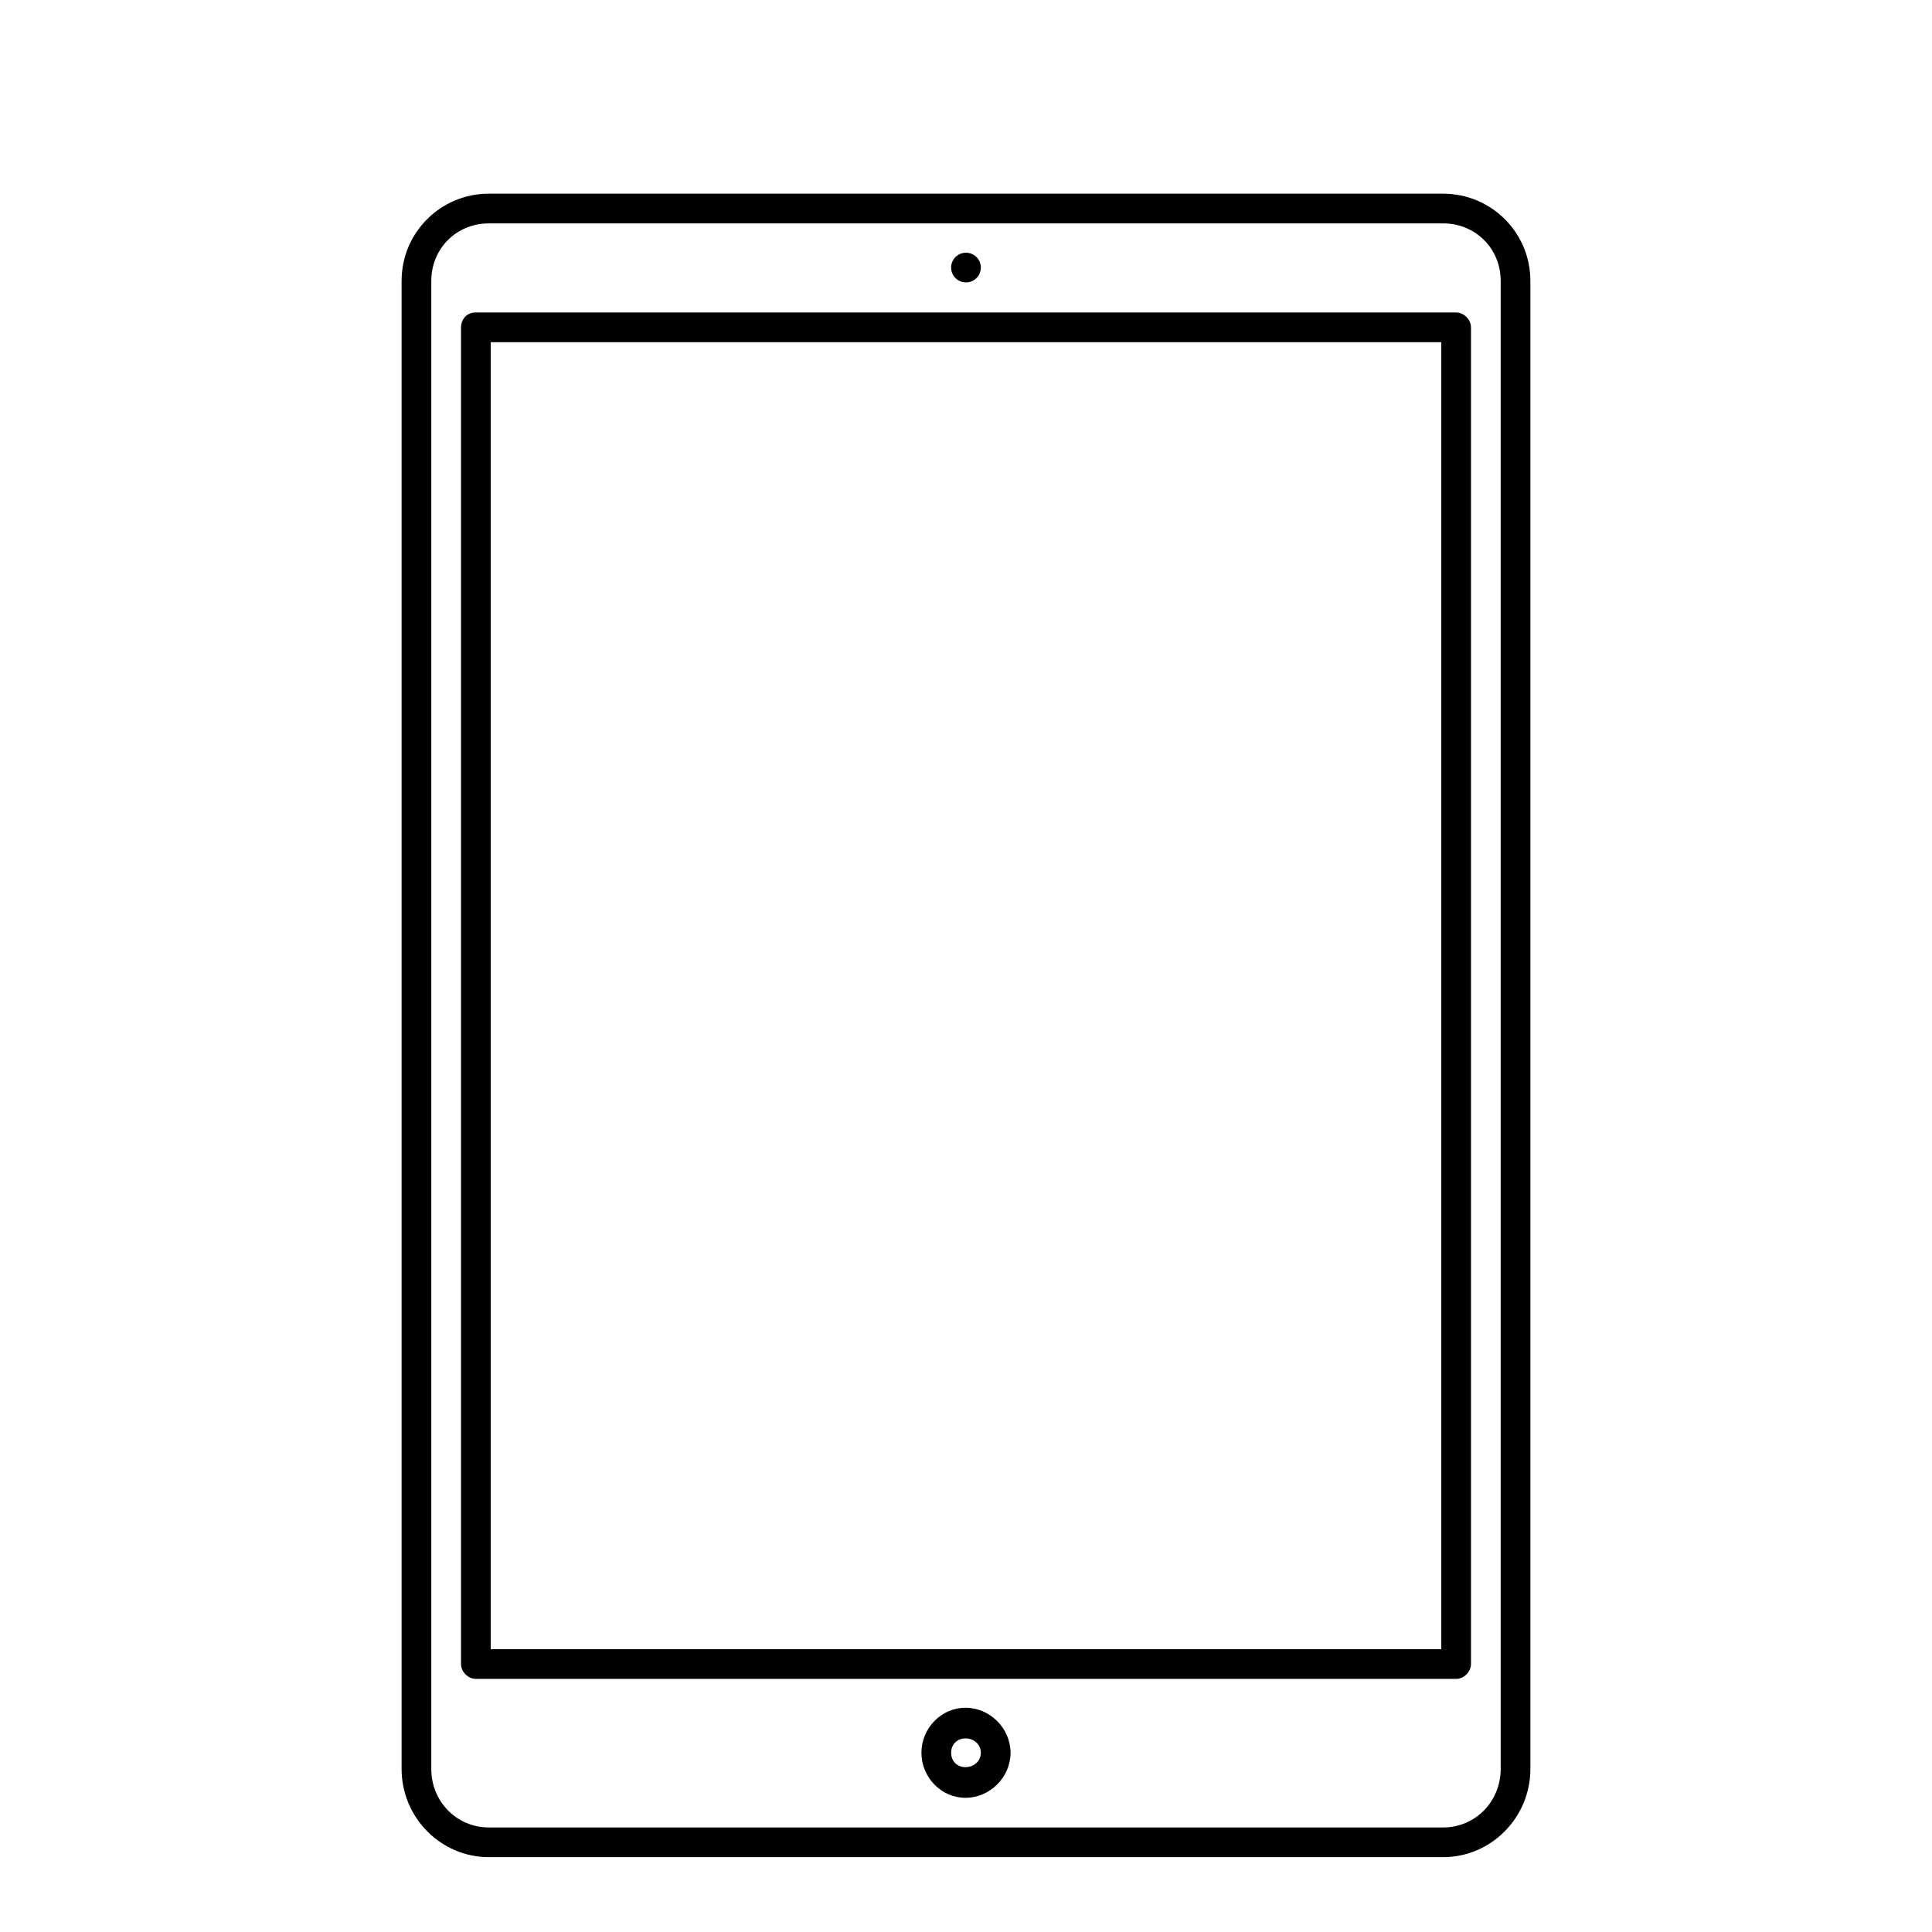
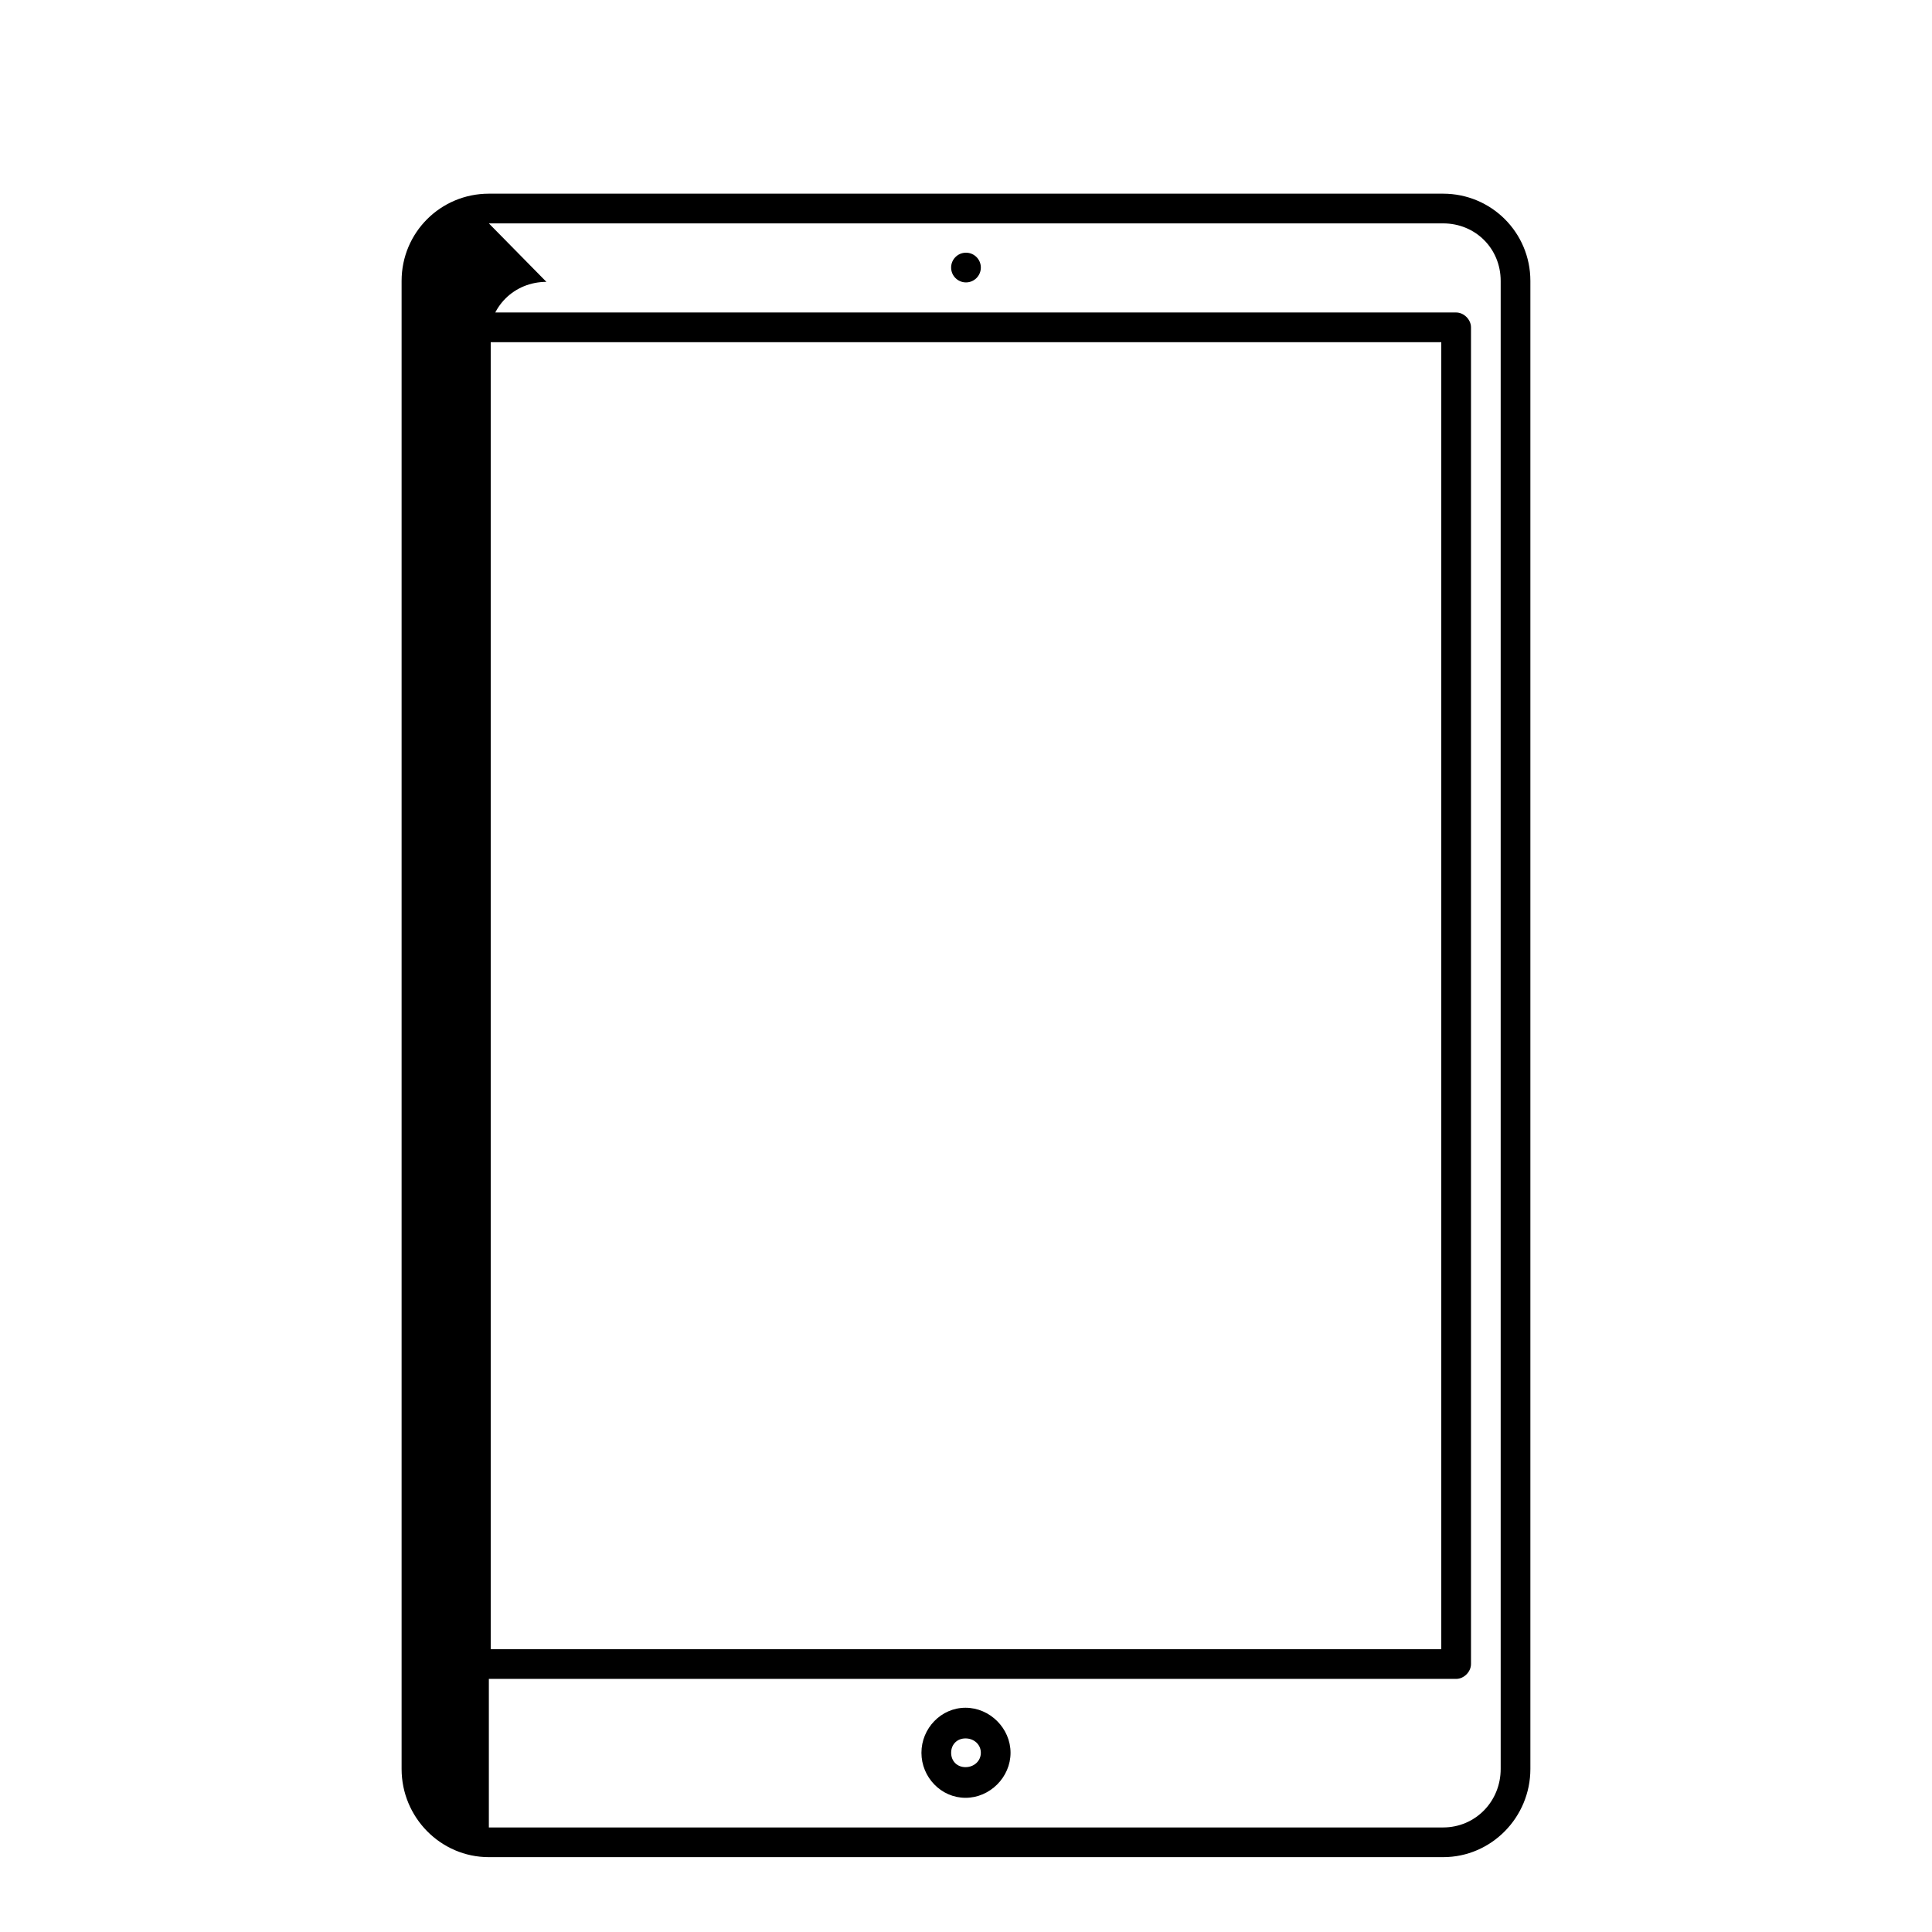
<svg xmlns="http://www.w3.org/2000/svg" fill="#000000" width="800px" height="800px" version="1.1" viewBox="144 144 512 512">
-   <path d="m399.87 596.57c-6.477 0-11.68 5.461-11.68 11.934 0 6.477 5.207 11.934 11.68 11.934 6.477 0 11.934-5.461 11.934-11.934 0-6.477-5.461-11.934-11.934-11.934zm0 8.125c2.219 0 4.062 1.59 4.062 3.809s-1.844 3.809-4.062 3.809-3.809-1.59-3.809-3.809 1.59-3.809 3.809-3.809zm4.062-389.79c0 2.172-1.762 3.938-3.938 3.938-2.172 0-3.938-1.762-3.938-3.938 0-2.172 1.762-3.938 3.938-3.938 2.172 0 3.938 1.762 3.938 3.938zm-137.76 15.844v354.24c0 2.062 1.875 3.938 3.938 3.938h259.78c2.062 0 3.938-1.875 3.938-3.938v-354.24c0-2.062-1.875-3.938-3.938-3.938h-259.78c-2.988 0-3.938 2.473-3.938 3.938zm7.871 3.938h251.91v346.37h-251.91zm-0.492-39.359c-12.781 0-23.125 10.293-23.125 23.125v394.34c0 12.832 10.34 23.371 23.125 23.371h252.89c12.781 0 23.125-10.539 23.125-23.371v-394.34c0-12.828-10.34-23.125-23.125-23.125zm0 7.871h252.89c8.527 0 15.254 6.617 15.254 15.254v394.34c0 8.637-6.727 15.5-15.254 15.5h-252.89c-8.527 0-15.254-6.863-15.254-15.5v-394.34c0-8.637 6.727-15.254 15.254-15.254z" />
+   <path d="m399.87 596.57c-6.477 0-11.68 5.461-11.68 11.934 0 6.477 5.207 11.934 11.68 11.934 6.477 0 11.934-5.461 11.934-11.934 0-6.477-5.461-11.934-11.934-11.934zm0 8.125c2.219 0 4.062 1.59 4.062 3.809s-1.844 3.809-4.062 3.809-3.809-1.59-3.809-3.809 1.59-3.809 3.809-3.809zm4.062-389.79c0 2.172-1.762 3.938-3.938 3.938-2.172 0-3.938-1.762-3.938-3.938 0-2.172 1.762-3.938 3.938-3.938 2.172 0 3.938 1.762 3.938 3.938zm-137.76 15.844v354.24c0 2.062 1.875 3.938 3.938 3.938h259.78c2.062 0 3.938-1.875 3.938-3.938v-354.24c0-2.062-1.875-3.938-3.938-3.938h-259.78c-2.988 0-3.938 2.473-3.938 3.938zm7.871 3.938h251.91v346.37h-251.91zm-0.492-39.359c-12.781 0-23.125 10.293-23.125 23.125v394.34c0 12.832 10.34 23.371 23.125 23.371h252.89c12.781 0 23.125-10.539 23.125-23.371v-394.34c0-12.828-10.34-23.125-23.125-23.125zm0 7.871h252.89c8.527 0 15.254 6.617 15.254 15.254v394.34c0 8.637-6.727 15.5-15.254 15.5h-252.89v-394.34c0-8.637 6.727-15.254 15.254-15.254z" />
</svg>